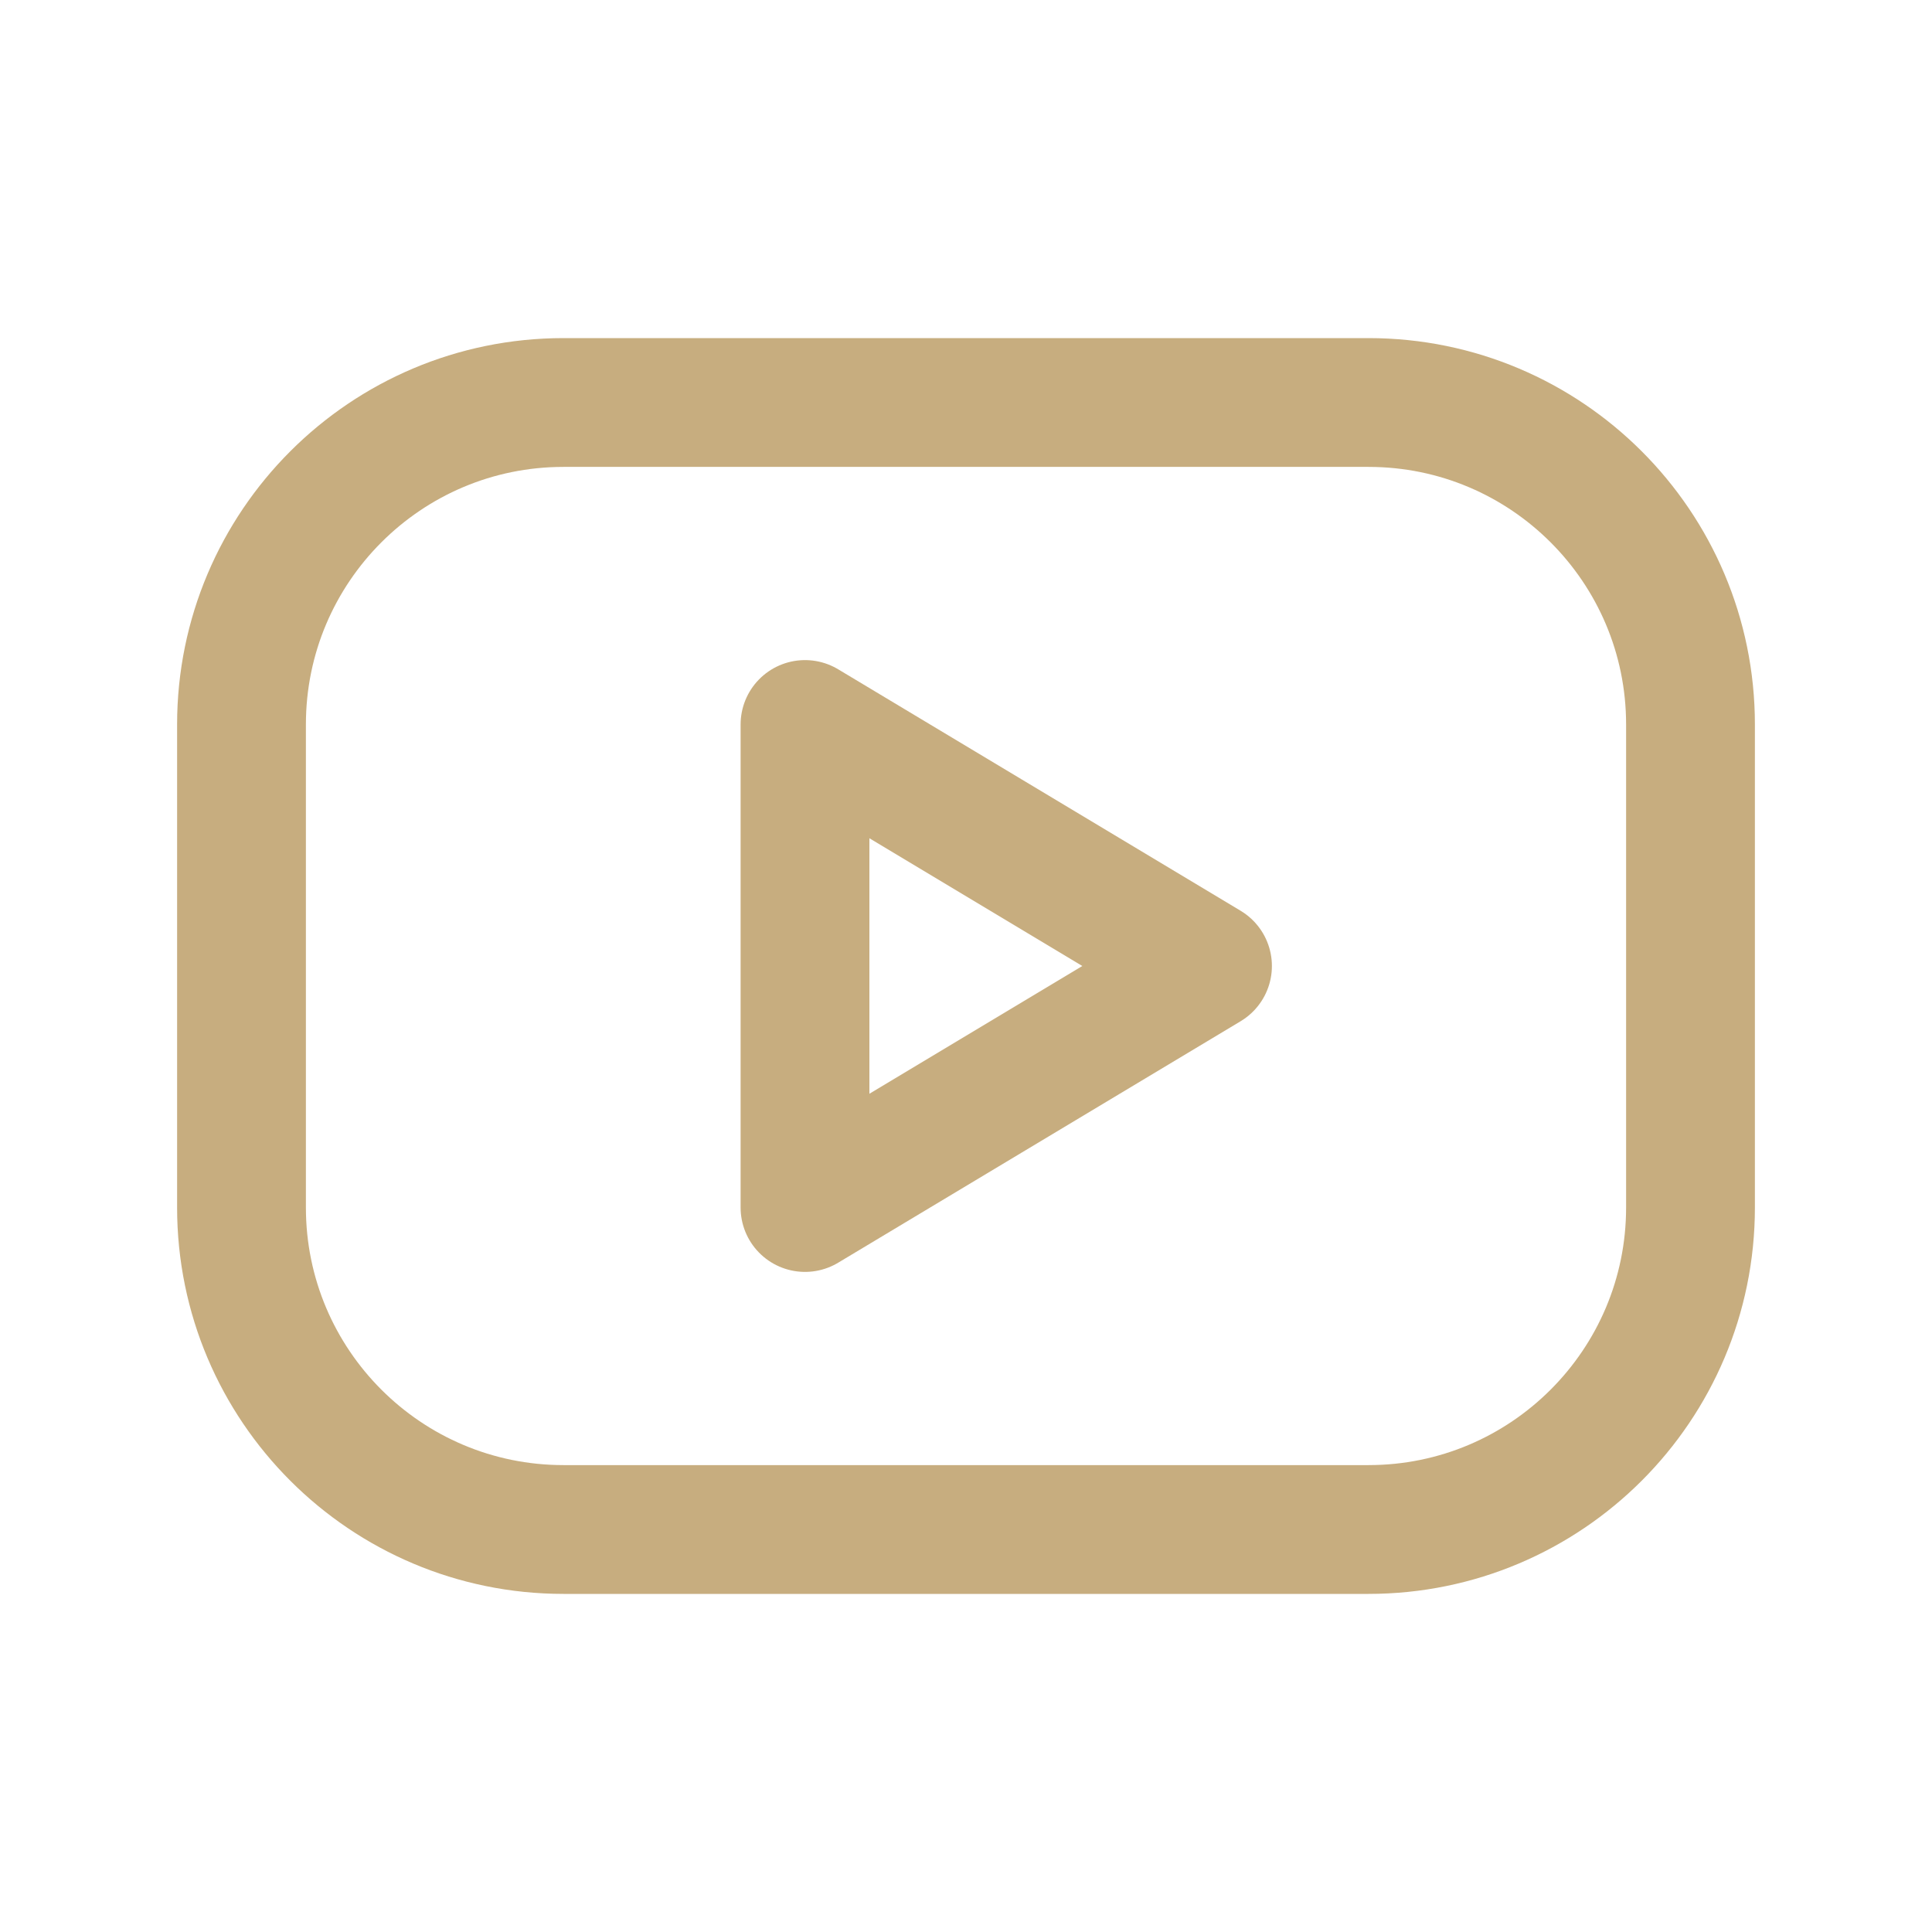
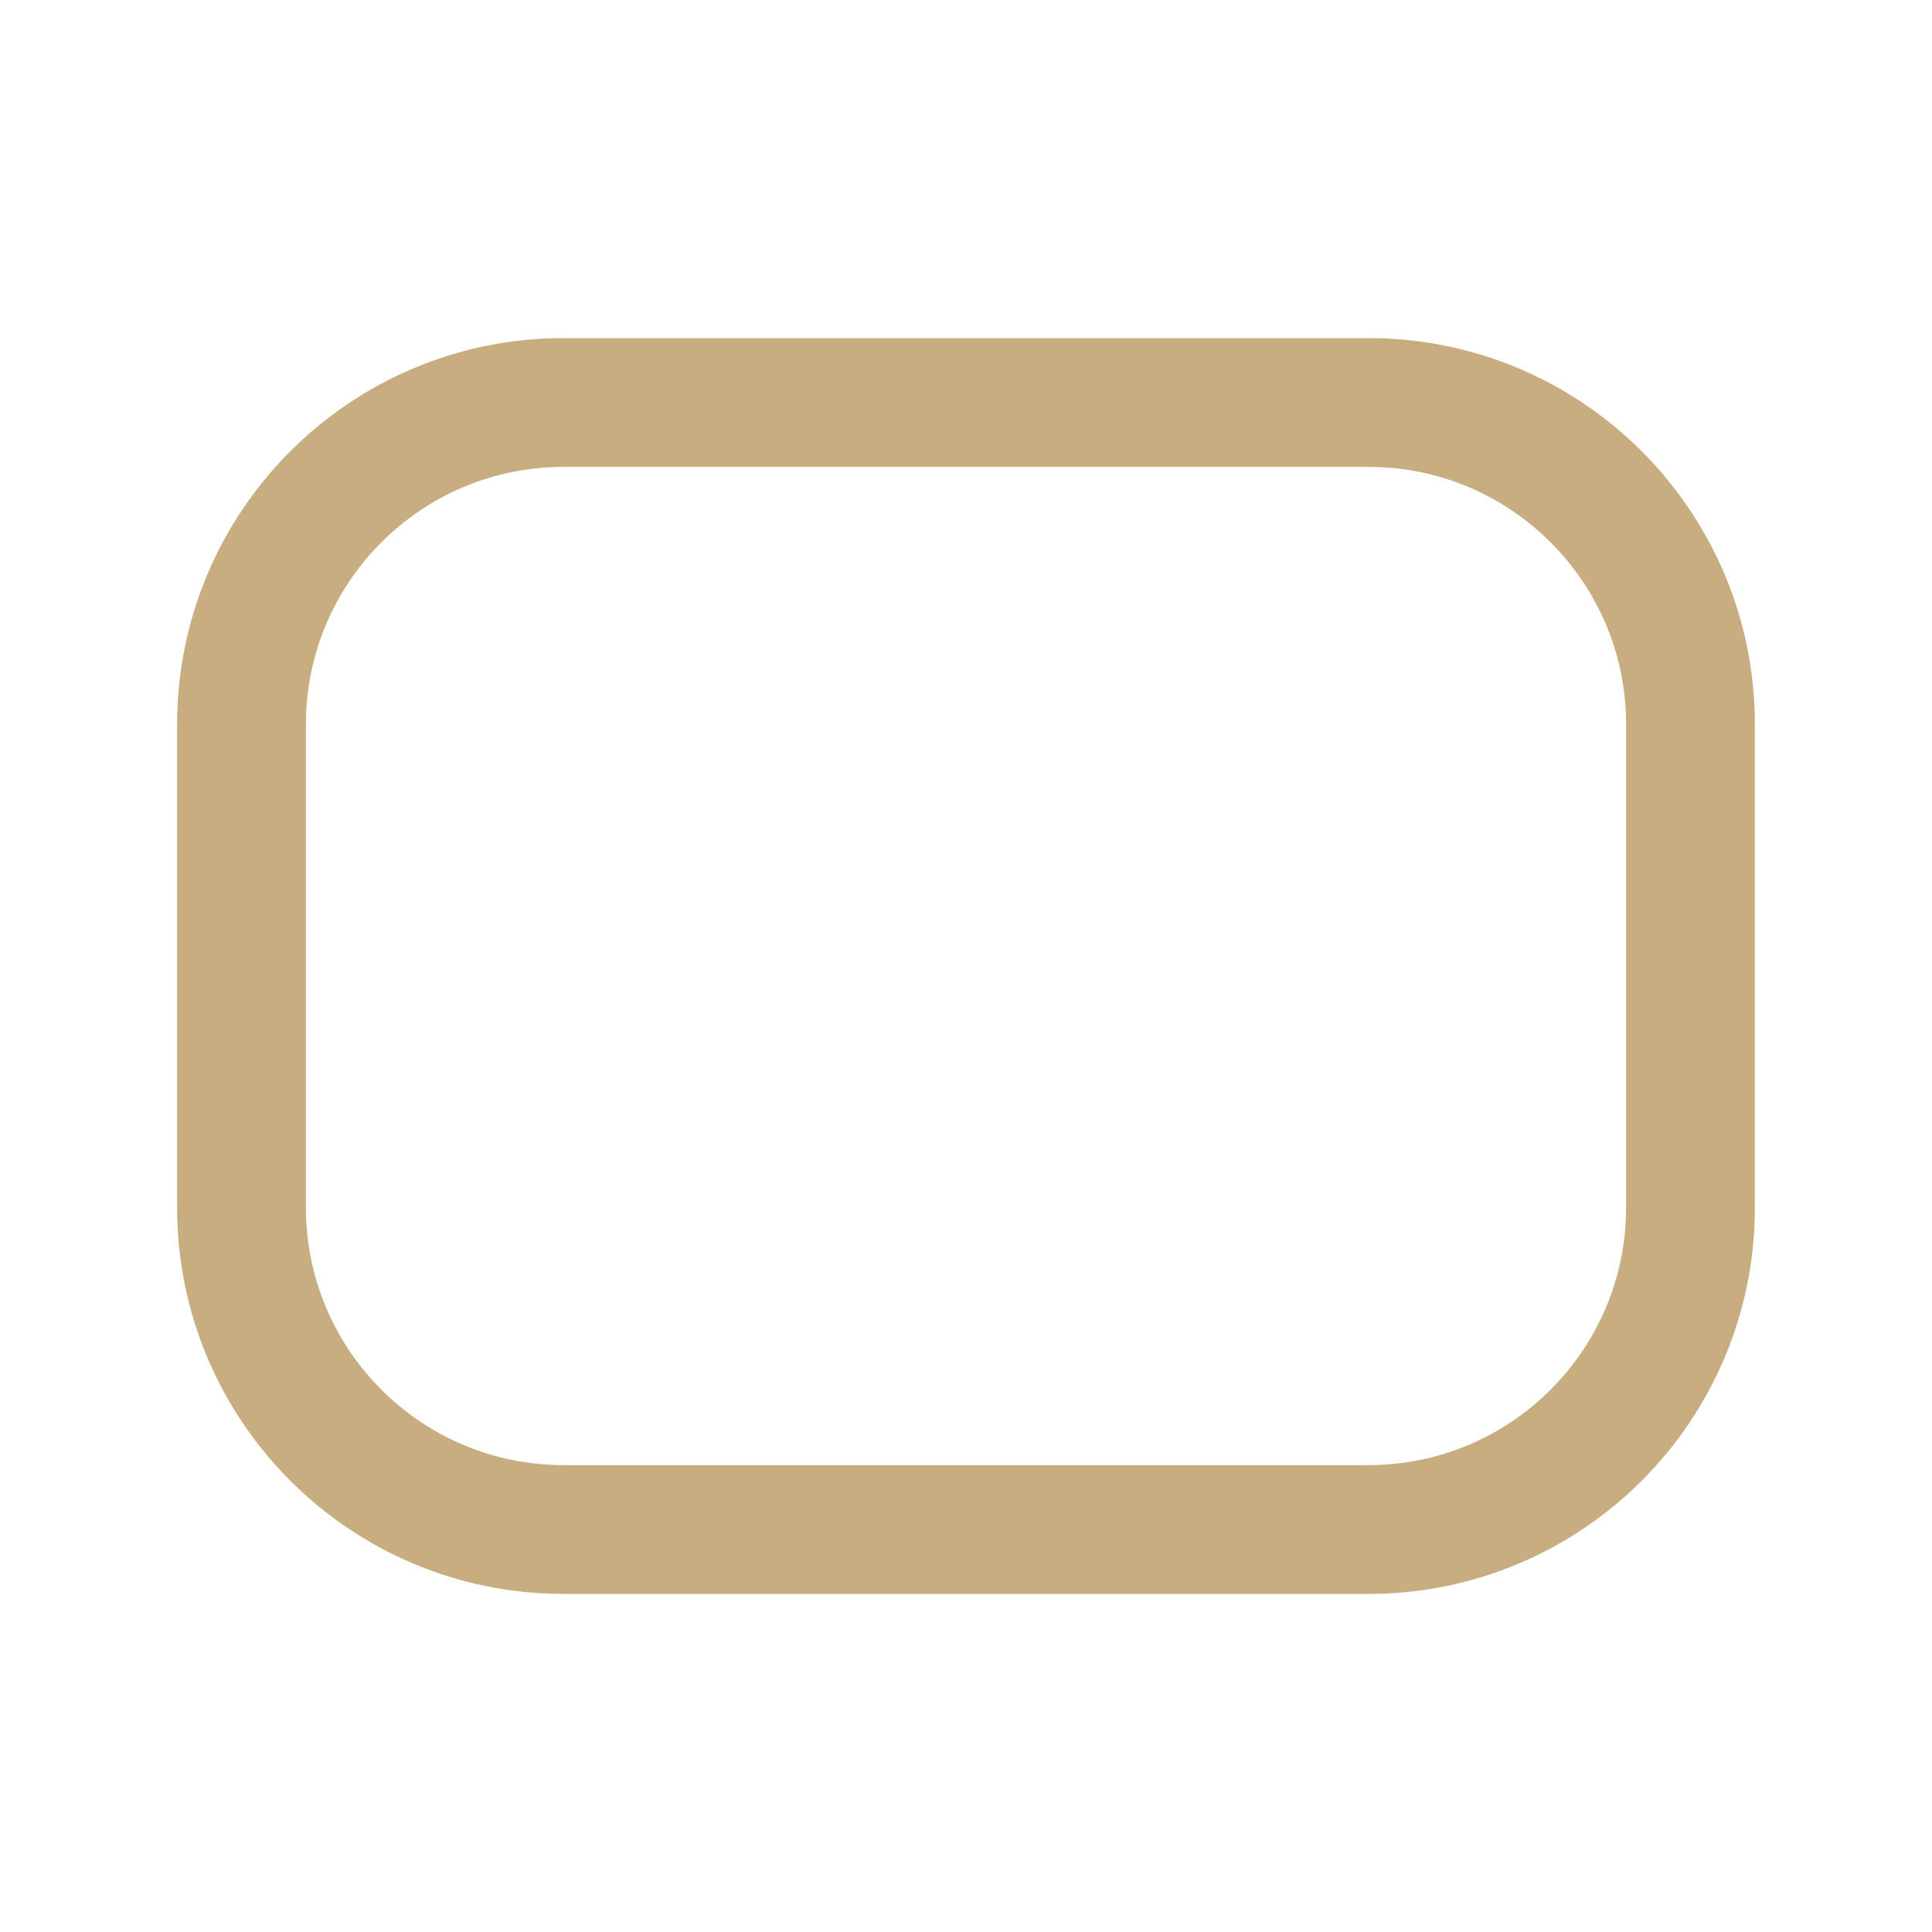
<svg xmlns="http://www.w3.org/2000/svg" width="30" height="30" viewBox="0 0 30 30" fill="none">
  <path d="M21.25 6.25H8.75C5.989 6.25 3.75 8.489 3.75 11.25V18.75C3.75 21.511 5.989 23.75 8.75 23.75H21.25C24.011 23.75 26.25 21.511 26.25 18.75V11.25C26.25 8.489 24.011 6.25 21.25 6.25Z" stroke="#C7AD7F" stroke-width="2" stroke-linecap="round" stroke-linejoin="round" />
-   <path d="M12.5 11.25L18.75 15L12.5 18.75V11.25Z" stroke="#C7AD7F" stroke-width="2" stroke-linecap="round" stroke-linejoin="round" />
</svg>